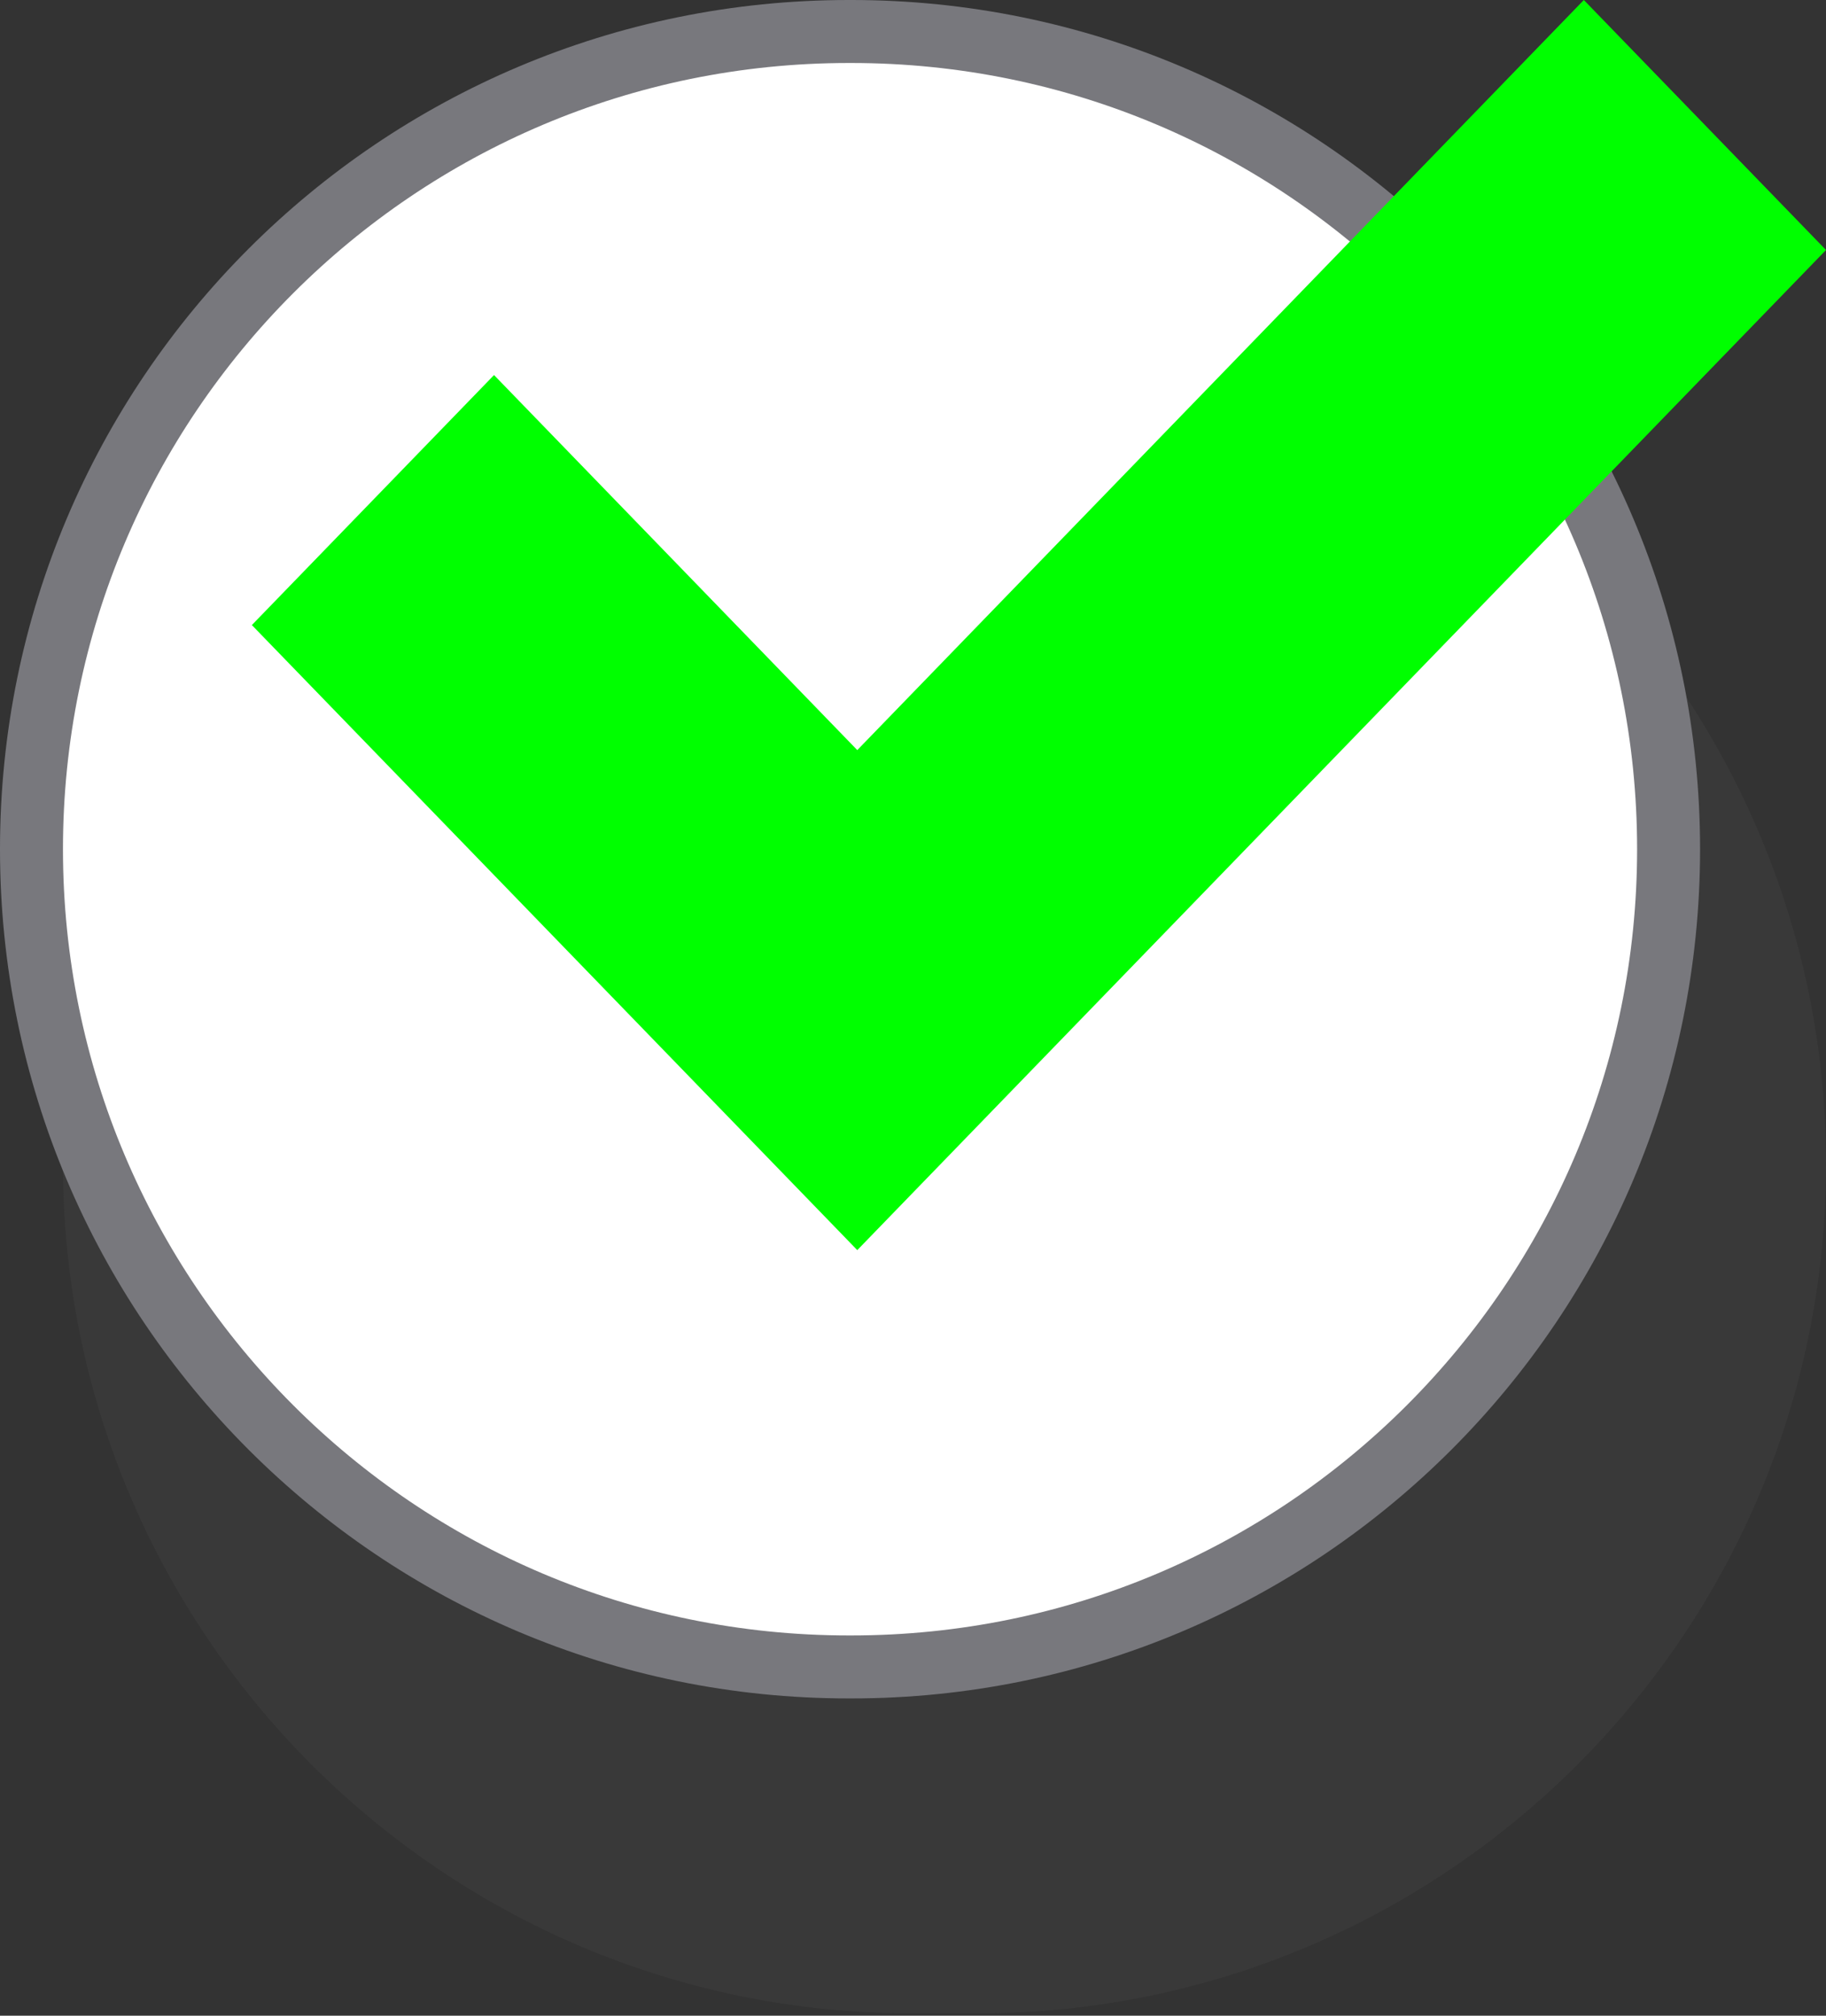
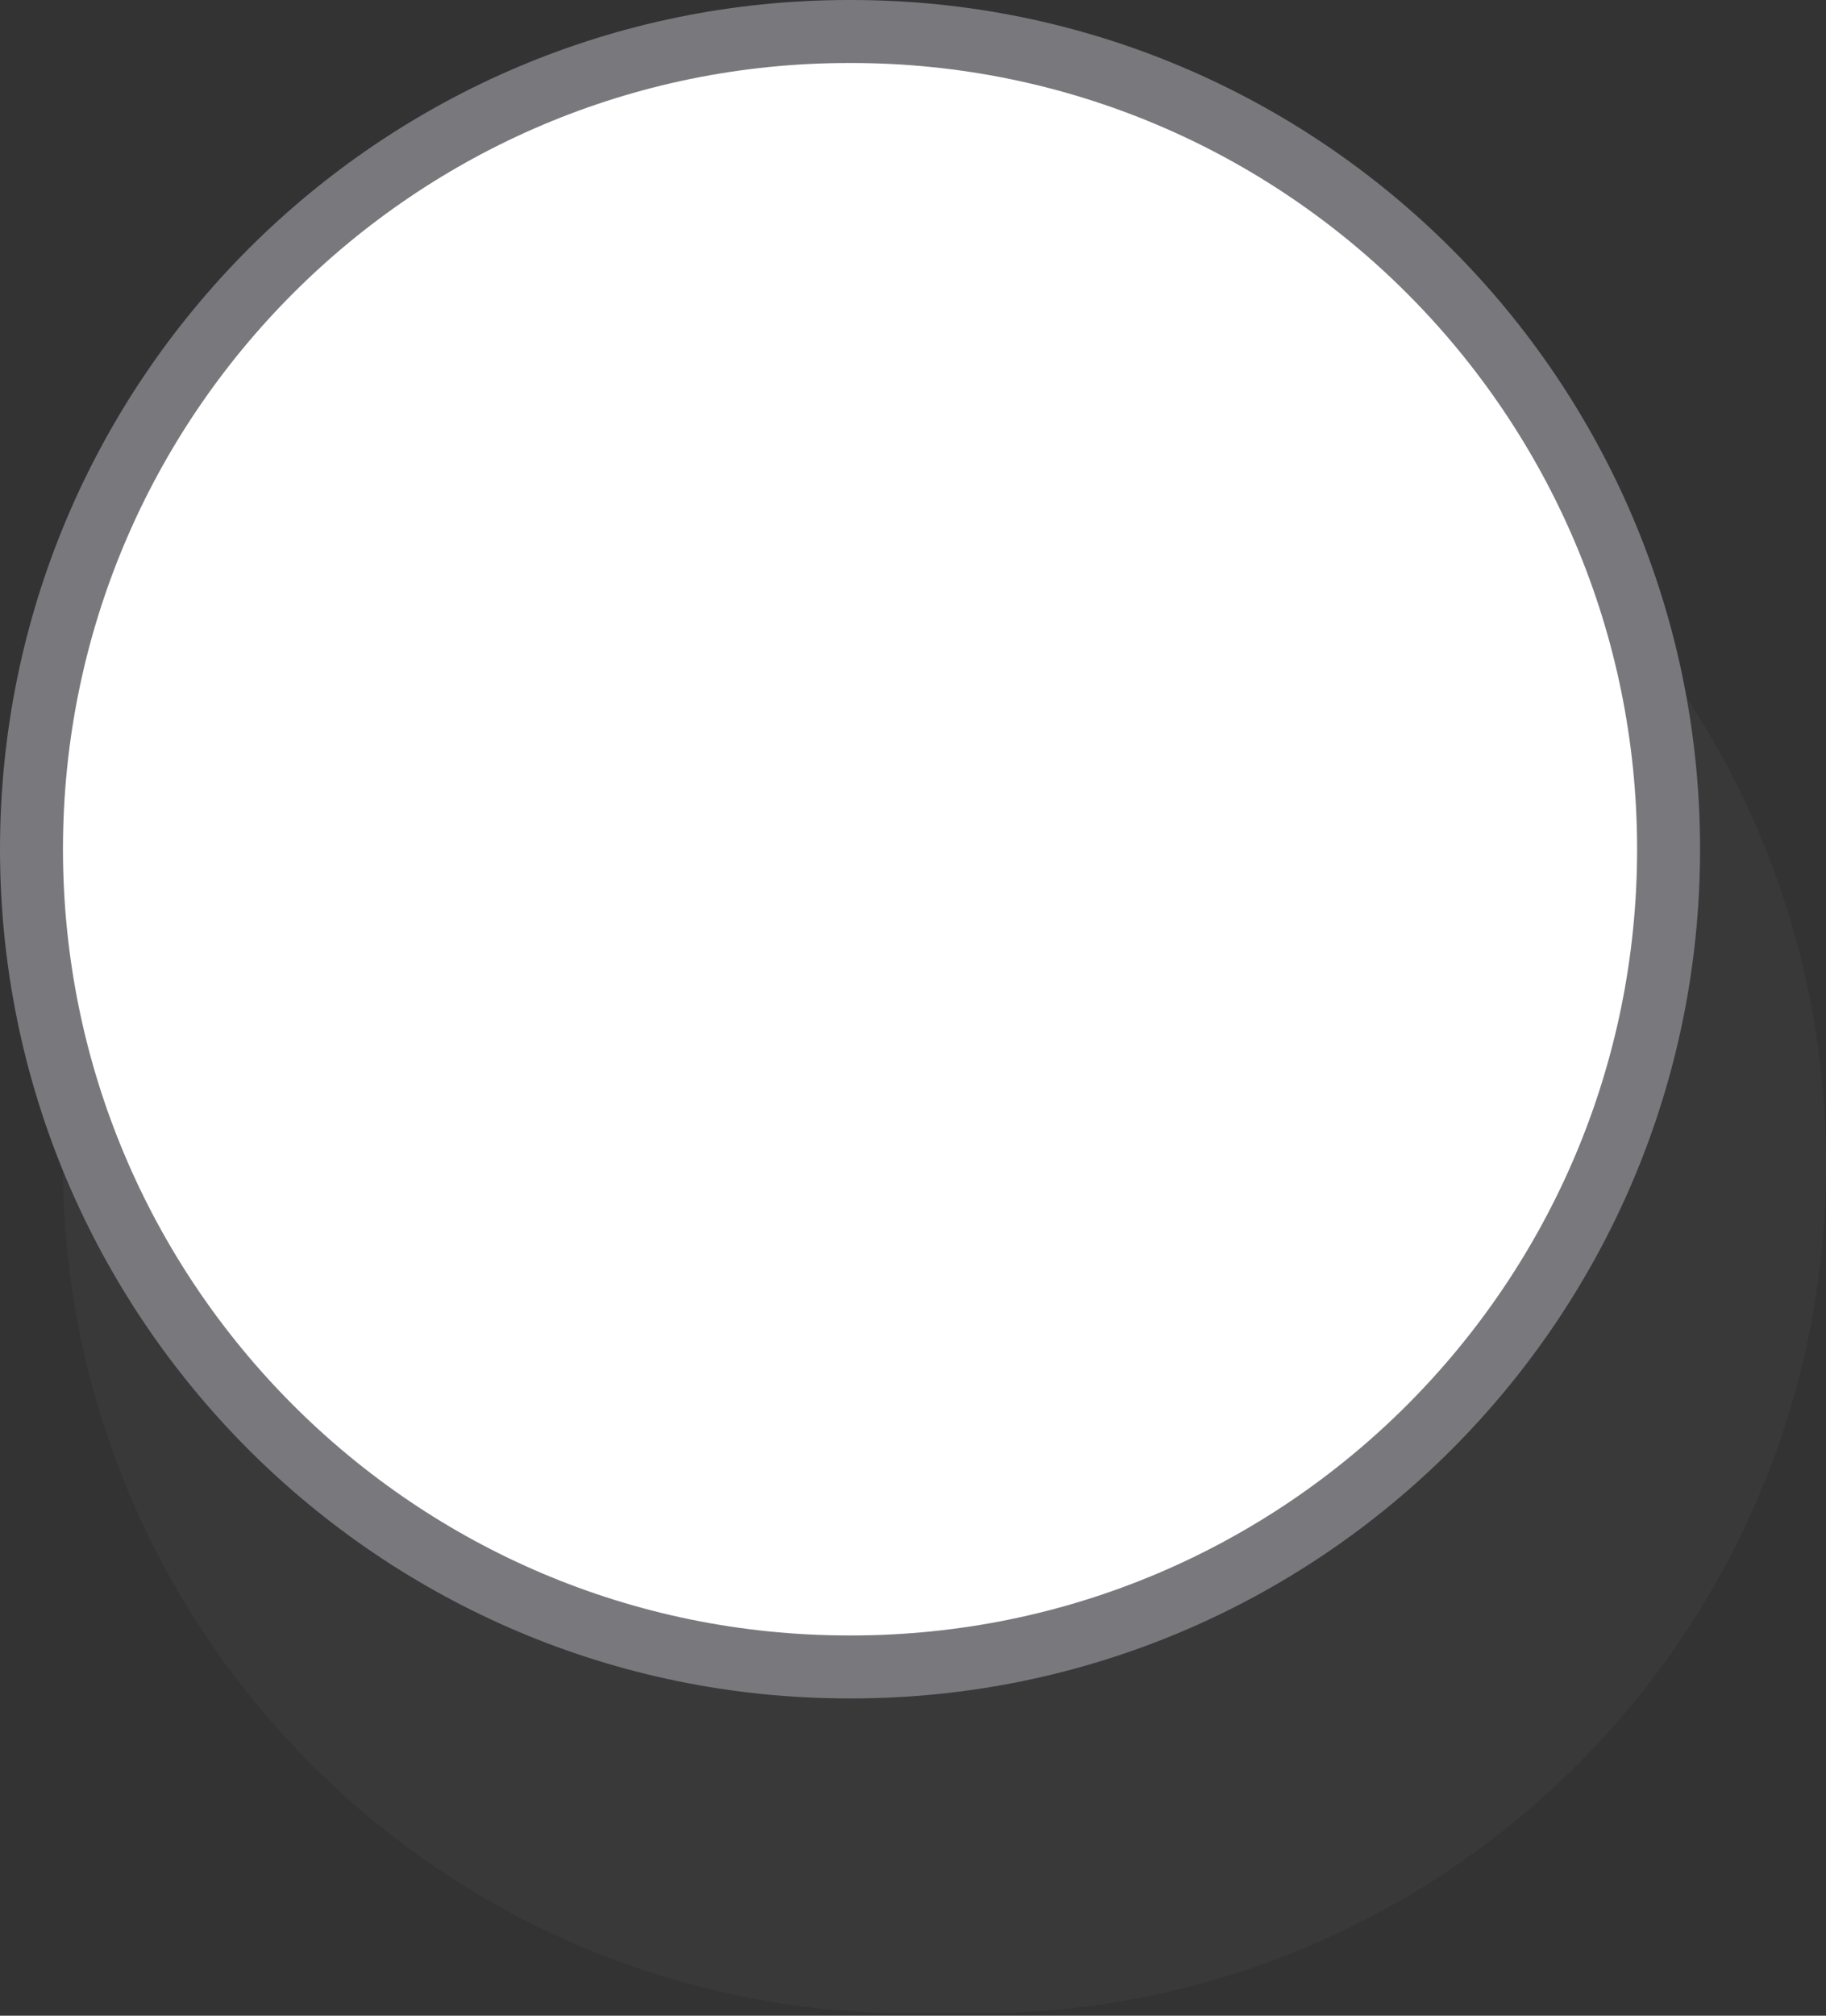
<svg xmlns="http://www.w3.org/2000/svg" width="29px" height="32px" viewBox="0 0 29 32" version="1.1">
  <rect x="0" y="0" width="29" height="32" fill="#333333" stroke="none" />
  <title>Group 2</title>
  <desc>Created with Sketch.</desc>
  <g id="RU" stroke="none" stroke-width="1" fill="none" fill-rule="evenodd">
    <g id="Group-2">
      <g id="Group-11">
        <path d="M14.481,5 L15.519,5 C22.964,5 29,11.036 29,18.481 L29,18.481 C29,25.927 22.964,31.963 15.519,31.963 L14.481,31.963 C7.036,31.963 1,25.927 1,18.481 L1,18.481 C1,11.036 7.036,5 14.481,5 Z" id="Rectangle-4-Copy-9" fill="#78787D" opacity="0.092" style="mix-blend-mode: multiply;" />
        <g id="Group-2-Copy-14" fill="#FFFFFF" stroke="#78787D">
          <path d="M13.481,0.5 C6.312,0.5 0.5,6.312 0.5,13.481 C0.5,20.651 6.312,26.463 13.481,26.463 L13.519,26.463 C20.688,26.463 26.5,20.651 26.5,13.481 C26.5,6.312 20.688,0.5 13.519,0.5 L13.481,0.5 Z" id="Rectangle-4-Copy-2" />
        </g>
      </g>
-       <polygon id="Path" fill="#00FF00" points="25.154 -5.68434189e-14 13.615 11.908 7.846 5.954 4 9.923 13.615 19.846 29 3.969" />
    </g>
  </g>
</svg>